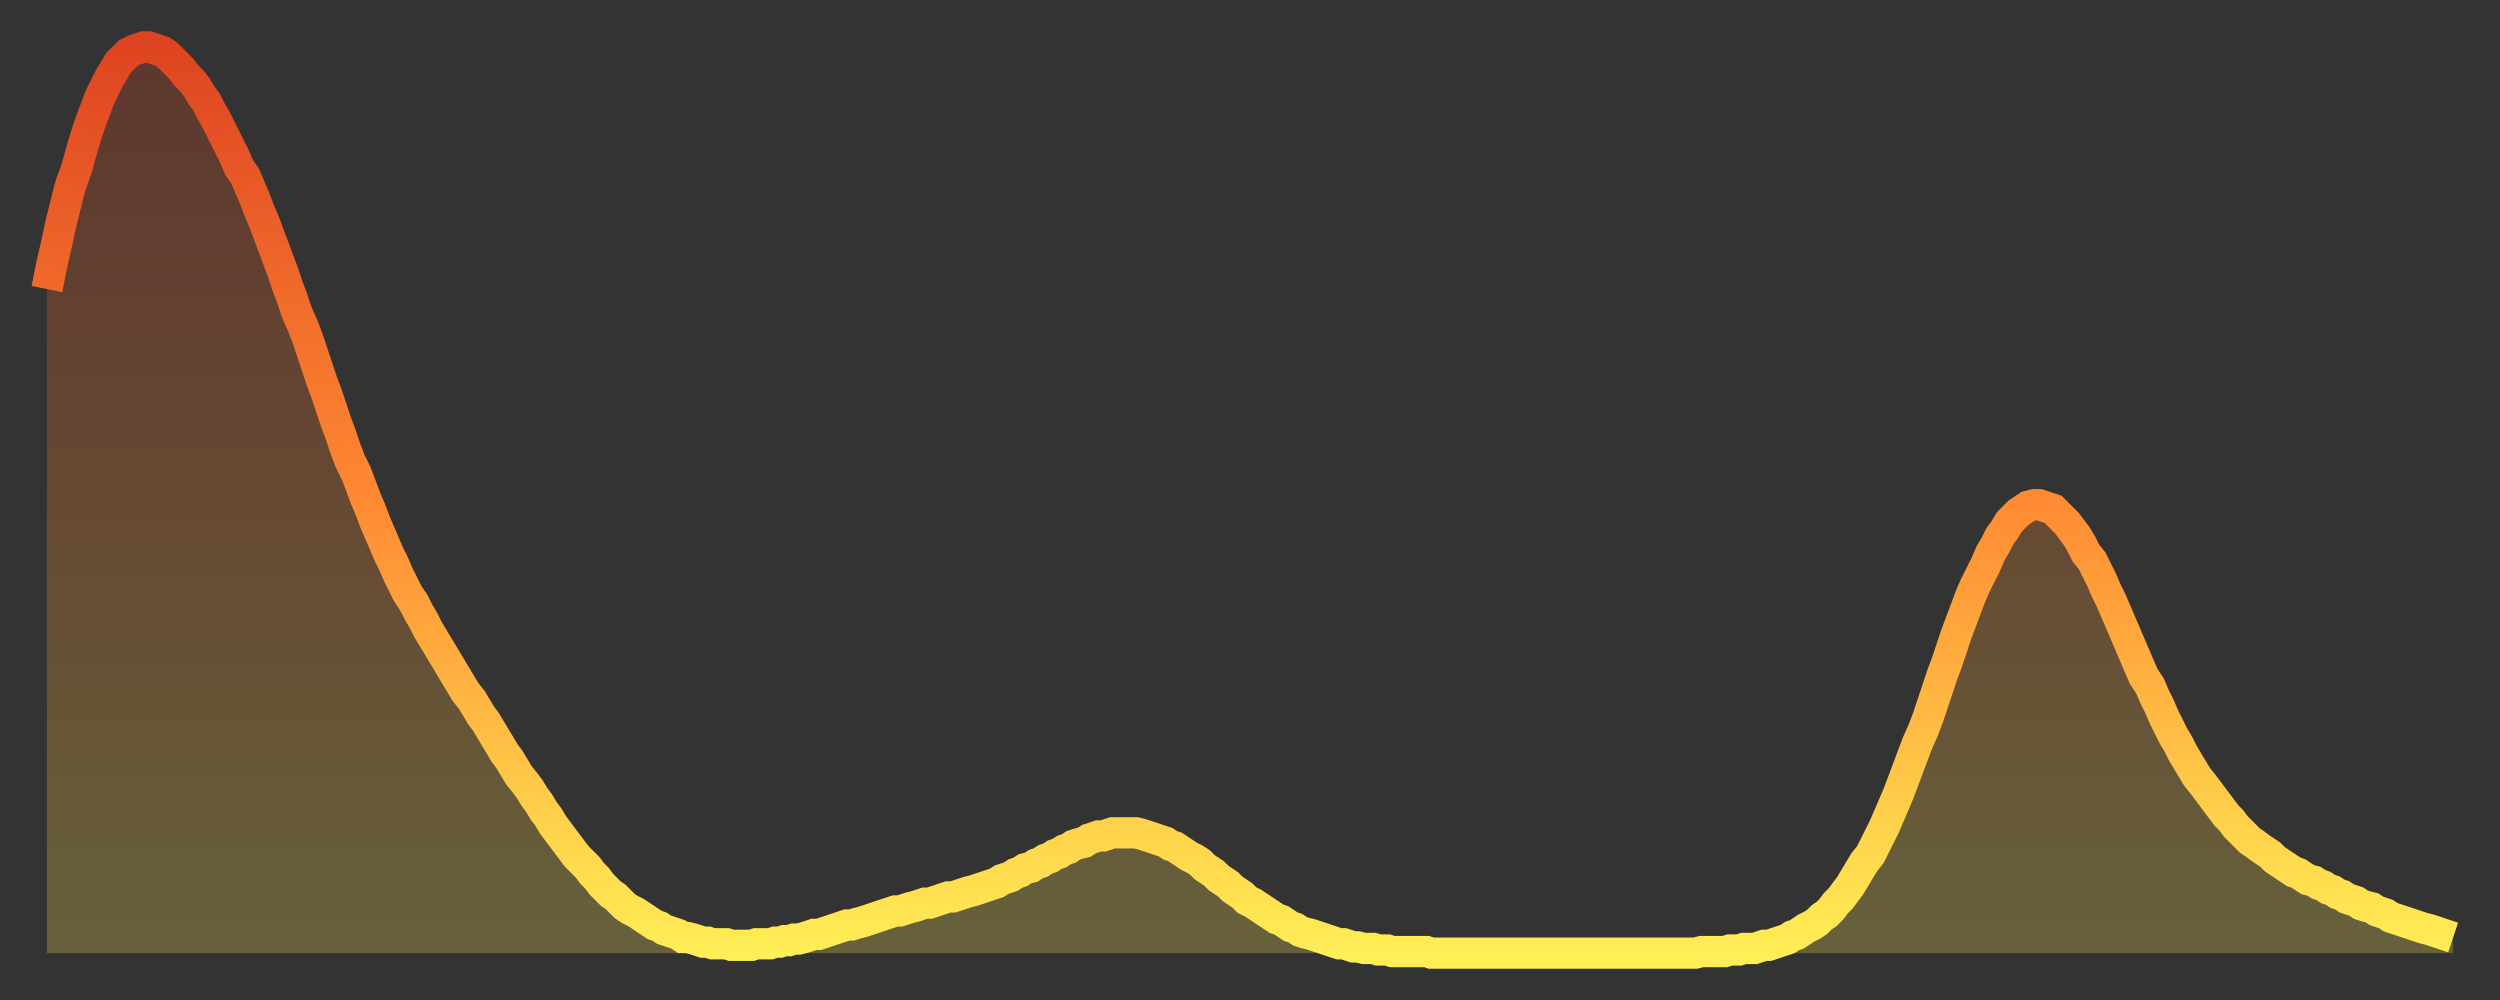
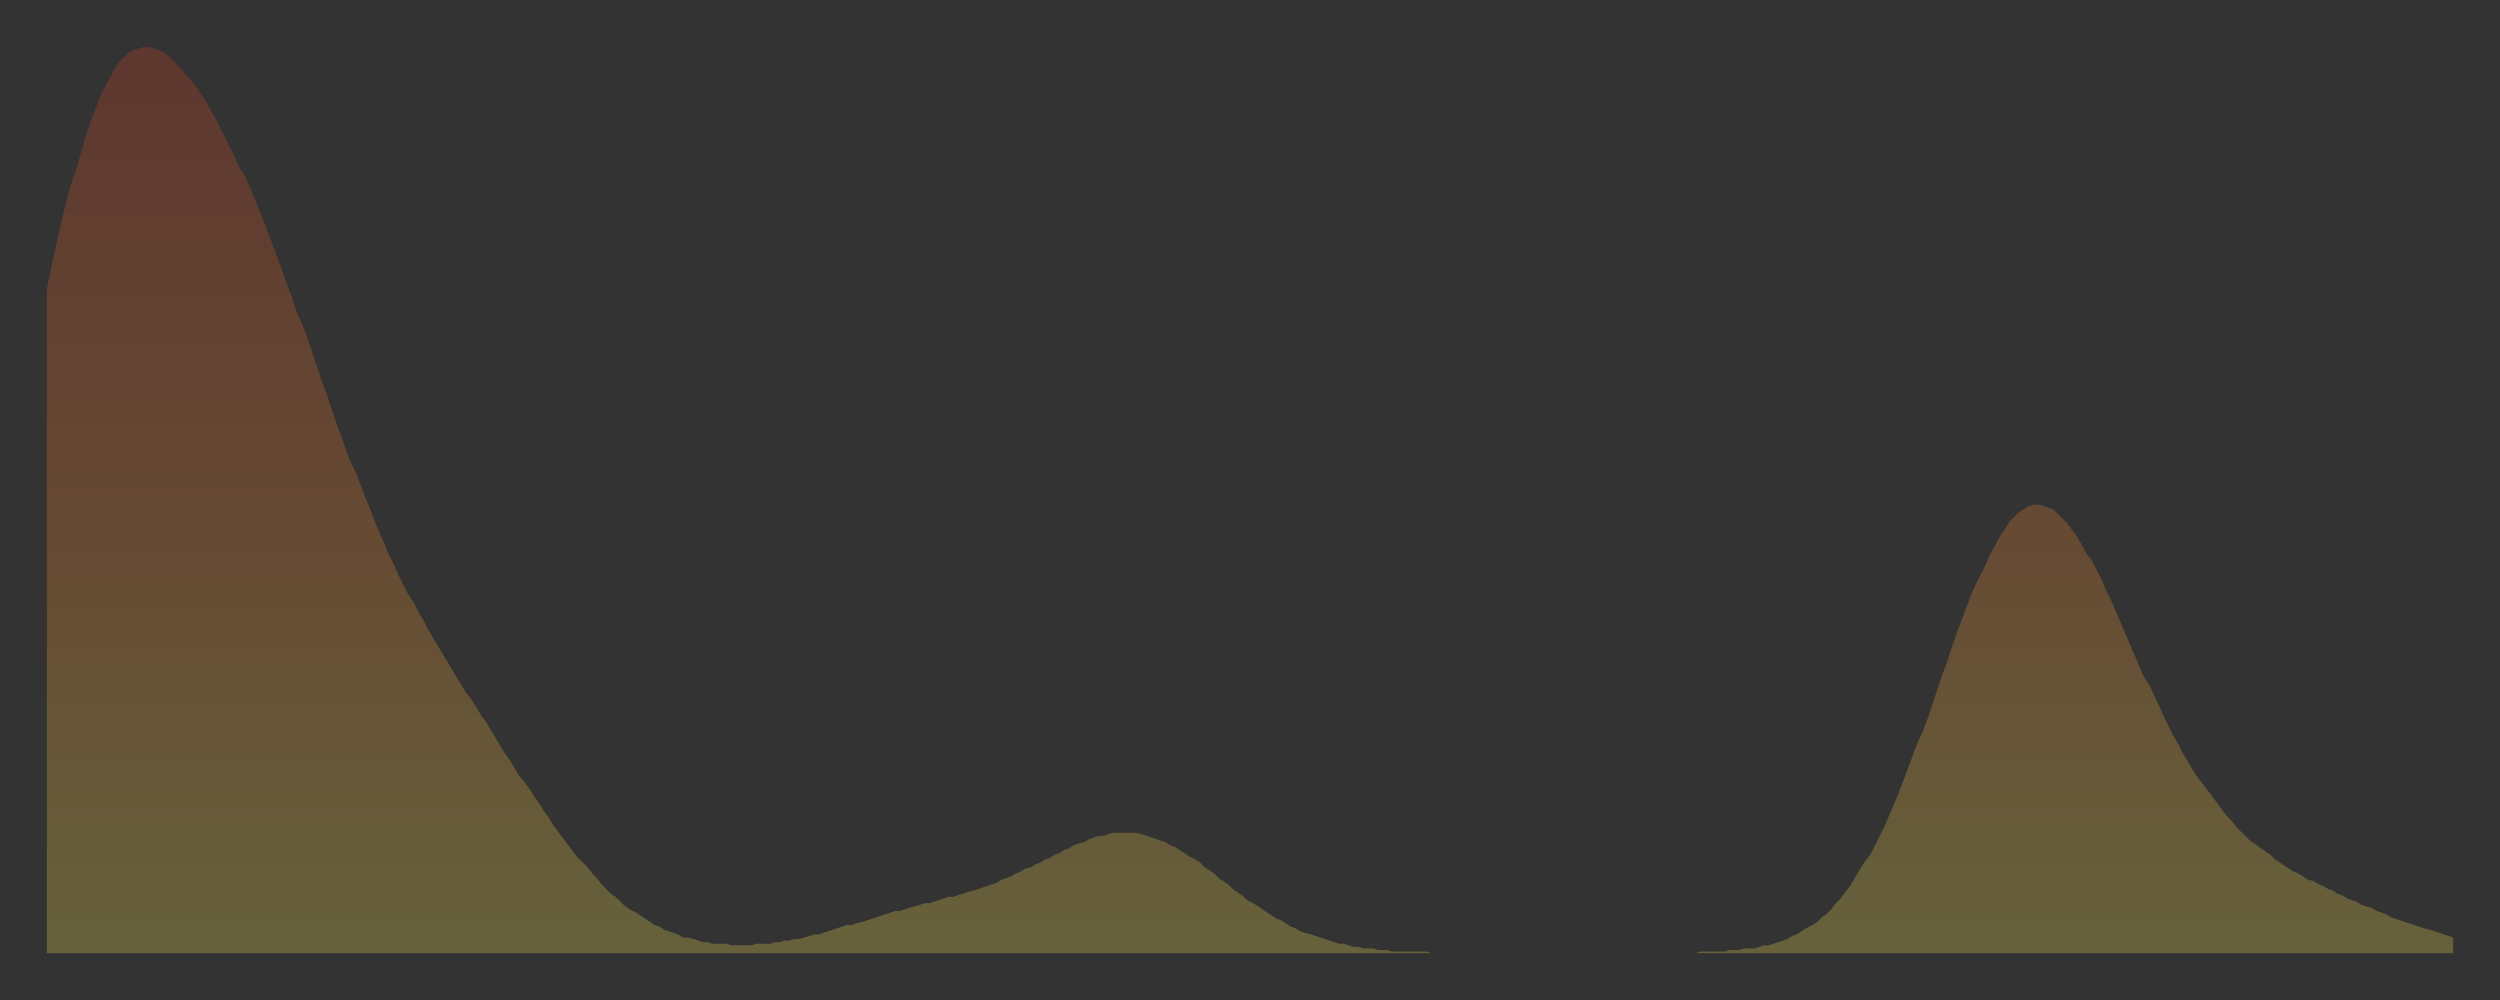
<svg xmlns="http://www.w3.org/2000/svg" baseProfile="full" height="64" version="1.1" width="160">
  <rect width="100%" height="100%" fill="#333333" stroke="none" />
  <defs>
    <linearGradient id="id1847508" x1="0" x2="0" y1="0" y2="1">
      <stop offset="0%" stop-color="#de4421" />
      <stop offset="50%" stop-color="#ff8a33" />
      <stop offset="100%" stop-color="#ffee55" />
    </linearGradient>
  </defs>
  <g transform="translate(3,3)">
    <g>
-       <path d="M 0.0 15.5 0.3 14.0 0.6 12.7 0.9 11.3 1.2 10.1 1.5 8.9 1.9 7.8 2.2 6.7 2.5 5.7 2.8 4.8 3.1 4.0 3.4 3.2 3.7 2.6 4.0 2.0 4.3 1.5 4.6 1.0 4.9 0.7 5.2 0.4 5.6 0.2 5.9 0.1 6.2 0.0 6.5 0.0 6.8 0.1 7.1 0.2 7.4 0.3 7.7 0.5 8.0 0.8 8.3 1.1 8.6 1.4 8.9 1.8 9.3 2.2 9.6 2.6 9.9 3.1 10.2 3.5 10.5 4.1 10.8 4.6 11.1 5.2 11.4 5.8 11.7 6.4 12.0 7.0 12.3 7.7 12.7 8.3 13.0 9.0 13.3 9.7 13.6 10.5 13.9 11.2 14.2 12.0 14.5 12.8 14.8 13.6 15.1 14.4 15.4 15.3 15.7 16.1 16.0 17.0 16.4 17.9 16.7 18.7 17.0 19.6 17.3 20.5 17.6 21.4 17.9 22.2 18.2 23.1 18.5 24.0 18.8 24.8 19.1 25.7 19.4 26.5 19.8 27.3 20.1 28.1 20.4 28.9 20.7 29.6 21.0 30.4 21.3 31.1 21.6 31.8 21.9 32.5 22.2 33.1 22.5 33.8 22.8 34.4 23.1 35.0 23.5 35.6 23.8 36.2 24.1 36.7 24.4 37.3 24.7 37.8 25.0 38.3 25.3 38.8 25.6 39.3 25.9 39.8 26.2 40.3 26.5 40.8 26.8 41.3 27.2 41.8 27.5 42.3 27.8 42.8 28.1 43.2 28.4 43.7 28.7 44.2 29.0 44.7 29.3 45.2 29.6 45.6 29.9 46.1 30.2 46.6 30.6 47.1 30.9 47.5 31.2 48.0 31.5 48.4 31.8 48.9 32.1 49.3 32.4 49.8 32.7 50.2 33.0 50.6 33.3 51.0 33.6 51.4 33.9 51.8 34.3 52.2 34.6 52.5 34.9 52.9 35.2 53.2 35.5 53.6 35.8 53.9 36.1 54.2 36.4 54.4 36.7 54.7 37.0 55.0 37.3 55.2 37.7 55.4 38.0 55.6 38.3 55.8 38.6 56.0 38.9 56.2 39.2 56.3 39.5 56.5 39.8 56.6 40.1 56.7 40.4 56.8 40.7 57.0 41.0 57.0 41.4 57.1 41.7 57.2 42.0 57.3 42.3 57.3 42.6 57.4 42.9 57.4 43.2 57.4 43.5 57.4 43.8 57.5 44.1 57.5 44.4 57.5 44.7 57.5 45.1 57.5 45.4 57.4 45.7 57.4 46.0 57.4 46.3 57.4 46.6 57.3 46.9 57.3 47.2 57.2 47.5 57.2 47.8 57.1 48.1 57.1 48.5 57.0 48.8 56.9 49.1 56.8 49.4 56.8 49.7 56.7 50.0 56.6 50.3 56.5 50.6 56.4 50.9 56.3 51.2 56.2 51.5 56.2 51.8 56.1 52.2 56.0 52.5 55.9 52.8 55.8 53.1 55.7 53.4 55.6 53.7 55.5 54.0 55.4 54.3 55.3 54.6 55.3 54.9 55.2 55.2 55.1 55.6 55.0 55.9 54.9 56.2 54.8 56.5 54.8 56.8 54.7 57.1 54.6 57.4 54.5 57.7 54.4 58.0 54.4 58.3 54.3 58.6 54.2 58.9 54.1 59.3 54.0 59.6 53.9 59.9 53.8 60.2 53.7 60.5 53.6 60.8 53.5 61.1 53.3 61.4 53.2 61.7 53.1 62.0 52.9 62.3 52.8 62.6 52.6 63.0 52.5 63.3 52.3 63.6 52.2 63.9 52.0 64.2 51.9 64.5 51.7 64.8 51.6 65.1 51.4 65.4 51.3 65.7 51.1 66.0 51.0 66.4 50.9 66.7 50.7 67.0 50.6 67.3 50.5 67.6 50.5 67.9 50.4 68.2 50.3 68.5 50.3 68.8 50.3 69.1 50.3 69.4 50.3 69.7 50.3 70.1 50.4 70.4 50.5 70.7 50.6 71.0 50.7 71.3 50.8 71.6 50.9 71.9 51.1 72.2 51.2 72.5 51.4 72.8 51.6 73.1 51.8 73.5 52.0 73.8 52.2 74.1 52.5 74.4 52.7 74.7 52.9 75.0 53.2 75.3 53.4 75.6 53.6 75.9 53.9 76.2 54.1 76.5 54.3 76.8 54.6 77.2 54.8 77.5 55.0 77.8 55.2 78.1 55.4 78.4 55.6 78.7 55.8 79.0 55.9 79.3 56.1 79.6 56.3 79.9 56.4 80.2 56.6 80.5 56.7 80.9 56.8 81.2 56.9 81.5 57.0 81.8 57.1 82.1 57.2 82.4 57.3 82.7 57.4 83.0 57.4 83.3 57.5 83.6 57.6 83.9 57.6 84.3 57.7 84.6 57.7 84.9 57.7 85.2 57.8 85.5 57.8 85.8 57.8 86.1 57.9 86.4 57.9 86.7 57.9 87.0 57.9 87.3 57.9 87.6 57.9 88.0 57.9 88.3 57.9 88.6 58.0 88.9 58.0 89.2 58.0 89.5 58.0 89.8 58.0 90.1 58.0 90.4 58.0 90.7 58.0 91.0 58.0 91.4 58.0 91.7 58.0 92.0 58.0 92.3 58.0 92.6 58.0 92.9 58.0 93.2 58.0 93.5 58.0 93.8 58.0 94.1 58.0 94.4 58.0 94.7 58.0 95.1 58.0 95.4 58.0 95.7 58.0 96.0 58.0 96.3 58.0 96.6 58.0 96.9 58.0 97.2 58.0 97.5 58.0 97.8 58.0 98.1 58.0 98.4 58.0 98.8 58.0 99.1 58.0 99.4 58.0 99.7 58.0 100.0 58.0 100.3 58.0 100.6 58.0 100.9 58.0 101.2 58.0 101.5 58.0 101.8 58.0 102.2 58.0 102.5 58.0 102.8 58.0 103.1 58.0 103.4 58.0 103.7 58.0 104.0 58.0 104.3 58.0 104.6 58.0 104.9 58.0 105.2 58.0 105.5 58.0 105.9 57.9 106.2 57.9 106.5 57.9 106.8 57.9 107.1 57.9 107.4 57.9 107.7 57.8 108.0 57.8 108.3 57.8 108.6 57.7 108.9 57.7 109.3 57.7 109.6 57.6 109.9 57.5 110.2 57.5 110.5 57.4 110.8 57.3 111.1 57.2 111.4 57.1 111.7 56.9 112.0 56.8 112.3 56.6 112.6 56.4 113.0 56.2 113.3 56.0 113.6 55.7 113.9 55.5 114.2 55.2 114.5 54.8 114.8 54.5 115.1 54.1 115.4 53.7 115.7 53.2 116.0 52.7 116.3 52.2 116.7 51.7 117.0 51.1 117.3 50.5 117.6 49.9 117.9 49.2 118.2 48.5 118.5 47.8 118.8 47.0 119.1 46.2 119.4 45.4 119.7 44.6 120.1 43.7 120.4 42.9 120.7 42.0 121.0 41.1 121.3 40.2 121.6 39.4 121.9 38.5 122.2 37.6 122.5 36.8 122.8 36.0 123.1 35.2 123.4 34.5 123.8 33.7 124.1 33.1 124.4 32.4 124.7 31.9 125.0 31.3 125.3 30.9 125.6 30.4 125.9 30.1 126.2 29.8 126.5 29.6 126.8 29.4 127.2 29.3 127.5 29.3 127.8 29.4 128.1 29.5 128.4 29.6 128.7 29.9 129.0 30.2 129.3 30.5 129.6 30.9 129.9 31.3 130.2 31.8 130.5 32.4 130.9 32.9 131.2 33.5 131.5 34.1 131.8 34.8 132.1 35.4 132.4 36.1 132.7 36.8 133.0 37.5 133.3 38.2 133.6 38.9 133.9 39.6 134.2 40.3 134.6 40.9 134.9 41.6 135.2 42.2 135.5 42.9 135.8 43.5 136.1 44.1 136.4 44.6 136.7 45.2 137.0 45.7 137.3 46.2 137.6 46.7 138.0 47.2 138.3 47.6 138.6 48.0 138.9 48.4 139.2 48.8 139.5 49.2 139.8 49.5 140.1 49.9 140.4 50.2 140.7 50.5 141.0 50.8 141.3 51.0 141.7 51.3 142.0 51.5 142.3 51.7 142.6 52.0 142.9 52.2 143.2 52.4 143.5 52.6 143.8 52.8 144.1 52.9 144.4 53.1 144.7 53.3 145.1 53.4 145.4 53.6 145.7 53.7 146.0 53.9 146.3 54.0 146.6 54.2 146.9 54.3 147.2 54.5 147.5 54.6 147.8 54.7 148.1 54.9 148.4 55.0 148.8 55.1 149.1 55.3 149.4 55.4 149.7 55.5 150.0 55.7 150.3 55.8 150.6 55.9 150.9 56.0 151.2 56.1 151.5 56.2 151.8 56.3 152.1 56.4 152.5 56.5 152.8 56.6 153.1 56.7 153.4 56.8 153.7 56.9 154.0 57.0" fill="none" id="graph-curve" opacity="1" stroke="url(#id1847508)" stroke-width="2" />
      <path d="M 0 58 L 0.0 15.5 0.3 14.0 0.6 12.7 0.9 11.3 1.2 10.1 1.5 8.9 1.9 7.8 2.2 6.7 2.5 5.7 2.8 4.8 3.1 4.0 3.4 3.2 3.7 2.6 4.0 2.0 4.3 1.5 4.6 1.0 4.9 0.7 5.2 0.4 5.6 0.2 5.9 0.1 6.2 0.0 6.5 0.0 6.8 0.1 7.1 0.2 7.4 0.3 7.7 0.5 8.0 0.8 8.3 1.1 8.6 1.4 8.9 1.8 9.3 2.2 9.6 2.6 9.9 3.1 10.2 3.5 10.5 4.1 10.8 4.6 11.1 5.2 11.4 5.8 11.7 6.4 12.0 7.0 12.3 7.7 12.7 8.3 13.0 9.0 13.3 9.7 13.6 10.5 13.9 11.2 14.2 12.0 14.5 12.8 14.8 13.6 15.1 14.4 15.4 15.3 15.7 16.1 16.0 17.0 16.4 17.9 16.7 18.7 17.0 19.6 17.3 20.5 17.6 21.4 17.9 22.2 18.2 23.1 18.5 24.0 18.8 24.8 19.1 25.7 19.4 26.5 19.8 27.3 20.1 28.1 20.4 28.9 20.7 29.6 21.0 30.4 21.3 31.1 21.6 31.8 21.9 32.5 22.2 33.1 22.5 33.8 22.8 34.4 23.1 35.0 23.5 35.6 23.8 36.2 24.1 36.7 24.4 37.3 24.7 37.8 25.0 38.3 25.3 38.8 25.6 39.3 25.9 39.8 26.2 40.3 26.5 40.8 26.8 41.3 27.2 41.8 27.5 42.3 27.8 42.8 28.1 43.2 28.4 43.7 28.7 44.2 29.0 44.7 29.3 45.2 29.6 45.6 29.9 46.1 30.2 46.6 30.6 47.1 30.9 47.5 31.2 48.0 31.5 48.4 31.8 48.9 32.1 49.3 32.4 49.8 32.7 50.2 33.0 50.6 33.3 51.0 33.6 51.4 33.9 51.8 34.3 52.2 34.6 52.5 34.9 52.9 35.2 53.2 35.5 53.6 35.8 53.9 36.1 54.2 36.4 54.4 36.7 54.7 37.0 55.0 37.3 55.2 37.7 55.4 38.0 55.6 38.3 55.8 38.6 56.0 38.9 56.2 39.2 56.3 39.5 56.5 39.8 56.6 40.1 56.7 40.4 56.8 40.7 57.0 41.0 57.0 41.4 57.1 41.7 57.2 42.0 57.3 42.3 57.3 42.6 57.4 42.9 57.4 43.2 57.4 43.5 57.4 43.8 57.5 44.1 57.5 44.4 57.5 44.7 57.5 45.1 57.5 45.4 57.4 45.7 57.4 46.0 57.4 46.3 57.4 46.6 57.3 46.9 57.3 47.2 57.2 47.5 57.2 47.8 57.1 48.1 57.1 48.5 57.0 48.8 56.9 49.1 56.8 49.4 56.8 49.7 56.7 50.0 56.6 50.3 56.5 50.6 56.4 50.9 56.3 51.2 56.2 51.5 56.2 51.8 56.1 52.2 56.0 52.5 55.9 52.8 55.8 53.1 55.7 53.4 55.6 53.7 55.5 54.0 55.4 54.3 55.3 54.6 55.3 54.9 55.2 55.2 55.1 55.6 55.0 55.9 54.9 56.2 54.8 56.5 54.8 56.8 54.7 57.1 54.6 57.4 54.5 57.7 54.4 58.0 54.4 58.3 54.3 58.6 54.2 58.9 54.1 59.3 54.0 59.6 53.9 59.9 53.8 60.2 53.7 60.5 53.6 60.8 53.5 61.1 53.3 61.4 53.2 61.7 53.1 62.0 52.9 62.3 52.8 62.6 52.6 63.0 52.5 63.3 52.3 63.6 52.2 63.9 52.0 64.2 51.9 64.5 51.7 64.8 51.6 65.1 51.4 65.4 51.3 65.7 51.1 66.0 51.0 66.4 50.9 66.7 50.7 67.0 50.6 67.3 50.5 67.6 50.5 67.9 50.4 68.2 50.3 68.5 50.3 68.8 50.3 69.1 50.3 69.4 50.3 69.7 50.3 70.1 50.4 70.4 50.5 70.7 50.6 71.0 50.7 71.3 50.8 71.6 50.9 71.9 51.1 72.2 51.2 72.5 51.4 72.8 51.6 73.1 51.8 73.5 52.0 73.8 52.2 74.1 52.5 74.4 52.7 74.7 52.9 75.0 53.2 75.3 53.4 75.6 53.6 75.9 53.9 76.2 54.1 76.5 54.3 76.8 54.6 77.2 54.8 77.5 55.0 77.8 55.2 78.1 55.4 78.4 55.6 78.7 55.8 79.0 55.9 79.3 56.1 79.6 56.3 79.9 56.4 80.2 56.6 80.5 56.7 80.9 56.8 81.2 56.9 81.5 57.0 81.8 57.1 82.1 57.2 82.4 57.3 82.7 57.4 83.0 57.4 83.3 57.5 83.6 57.6 83.9 57.6 84.3 57.7 84.6 57.7 84.9 57.7 85.2 57.8 85.5 57.8 85.8 57.8 86.1 57.9 86.4 57.9 86.7 57.9 87.0 57.9 87.3 57.9 87.6 57.9 88.0 57.9 88.3 57.9 88.6 58.0 88.9 58.0 89.2 58.0 89.5 58.0 89.8 58.0 90.1 58.0 90.4 58.0 90.7 58.0 91.0 58.0 91.4 58.0 91.7 58.0 92.0 58.0 92.3 58.0 92.6 58.0 92.9 58.0 93.2 58.0 93.5 58.0 93.8 58.0 94.1 58.0 94.4 58.0 94.7 58.0 95.1 58.0 95.4 58.0 95.7 58.0 96.0 58.0 96.3 58.0 96.6 58.0 96.9 58.0 97.2 58.0 97.5 58.0 97.8 58.0 98.1 58.0 98.4 58.0 98.8 58.0 99.1 58.0 99.4 58.0 99.7 58.0 100.0 58.0 100.3 58.0 100.6 58.0 100.9 58.0 101.2 58.0 101.5 58.0 101.8 58.0 102.2 58.0 102.5 58.0 102.8 58.0 103.1 58.0 103.4 58.0 103.7 58.0 104.0 58.0 104.3 58.0 104.6 58.0 104.9 58.0 105.2 58.0 105.5 58.0 105.9 57.9 106.2 57.9 106.5 57.9 106.8 57.9 107.1 57.9 107.4 57.9 107.7 57.8 108.0 57.8 108.3 57.8 108.6 57.7 108.9 57.7 109.3 57.7 109.6 57.6 109.9 57.5 110.2 57.5 110.5 57.4 110.8 57.3 111.1 57.2 111.4 57.1 111.7 56.9 112.0 56.8 112.3 56.6 112.6 56.4 113.0 56.2 113.3 56.0 113.6 55.7 113.9 55.5 114.2 55.2 114.5 54.8 114.8 54.5 115.1 54.1 115.4 53.7 115.7 53.2 116.0 52.7 116.3 52.2 116.7 51.7 117.0 51.1 117.3 50.5 117.6 49.9 117.9 49.2 118.2 48.5 118.5 47.8 118.8 47.0 119.1 46.2 119.4 45.4 119.7 44.6 120.1 43.7 120.4 42.9 120.7 42.0 121.0 41.1 121.3 40.2 121.6 39.4 121.9 38.5 122.2 37.6 122.5 36.8 122.8 36.0 123.1 35.2 123.4 34.5 123.8 33.7 124.1 33.1 124.4 32.4 124.7 31.9 125.0 31.3 125.3 30.9 125.6 30.4 125.9 30.1 126.2 29.8 126.5 29.6 126.8 29.4 127.2 29.3 127.5 29.3 127.8 29.4 128.1 29.5 128.4 29.6 128.7 29.9 129.0 30.2 129.3 30.5 129.6 30.9 129.9 31.3 130.2 31.8 130.5 32.4 130.9 32.9 131.2 33.5 131.5 34.1 131.8 34.8 132.1 35.4 132.4 36.1 132.7 36.8 133.0 37.5 133.3 38.2 133.6 38.9 133.9 39.6 134.2 40.3 134.6 40.9 134.9 41.6 135.2 42.2 135.5 42.9 135.8 43.5 136.1 44.1 136.4 44.6 136.7 45.2 137.0 45.7 137.3 46.2 137.6 46.7 138.0 47.2 138.3 47.6 138.6 48.0 138.9 48.4 139.2 48.8 139.5 49.2 139.8 49.5 140.1 49.9 140.4 50.2 140.7 50.5 141.0 50.8 141.3 51.0 141.7 51.3 142.0 51.5 142.3 51.7 142.6 52.0 142.9 52.2 143.2 52.4 143.5 52.6 143.8 52.8 144.1 52.9 144.4 53.1 144.7 53.3 145.1 53.4 145.4 53.6 145.7 53.7 146.0 53.9 146.3 54.0 146.6 54.2 146.9 54.3 147.2 54.5 147.5 54.6 147.8 54.7 148.1 54.9 148.4 55.0 148.8 55.1 149.1 55.3 149.4 55.4 149.7 55.5 150.0 55.7 150.3 55.8 150.6 55.9 150.9 56.0 151.2 56.1 151.5 56.2 151.8 56.3 152.1 56.4 152.5 56.5 152.8 56.6 153.1 56.7 153.4 56.8 153.7 56.9 154.0 57.0 154 58" fill="url(#id1847508)" fill-opacity=".25" id="graph-shadow" />
    </g>
  </g>
</svg>